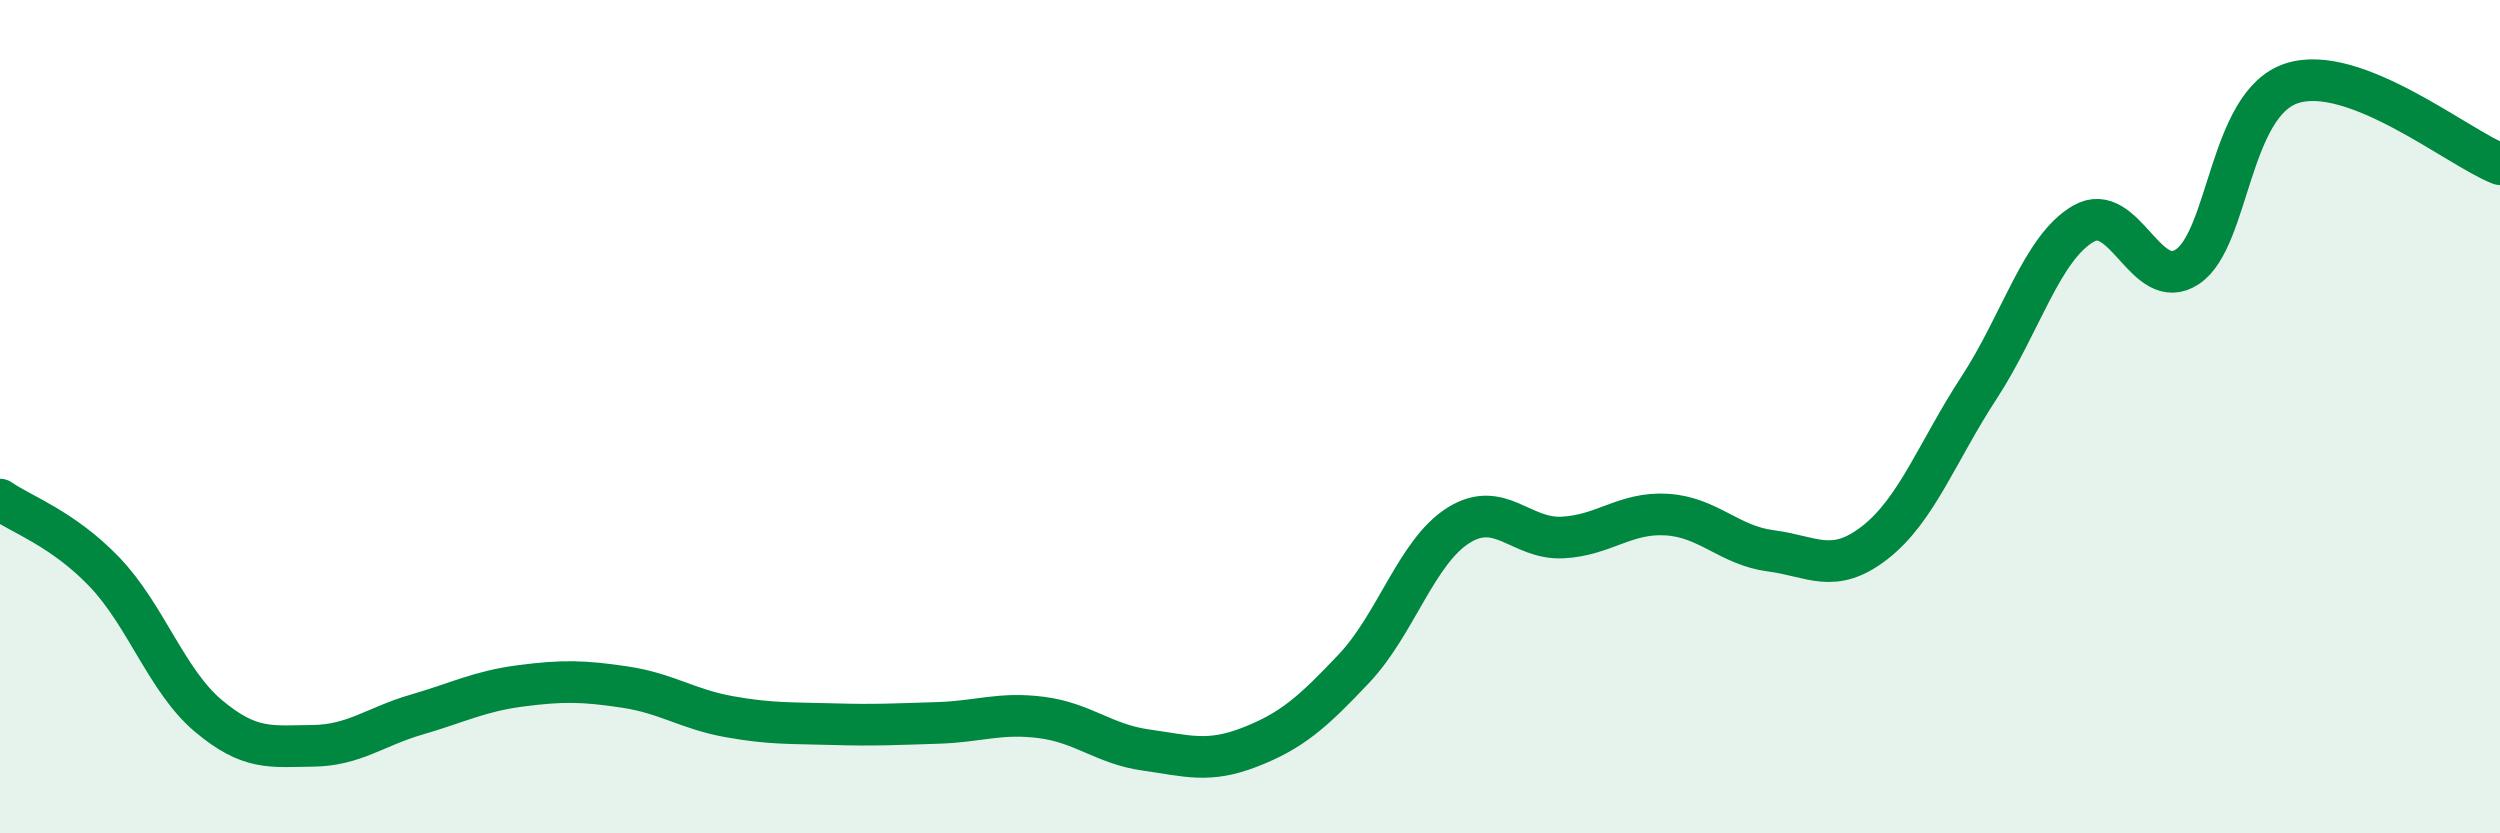
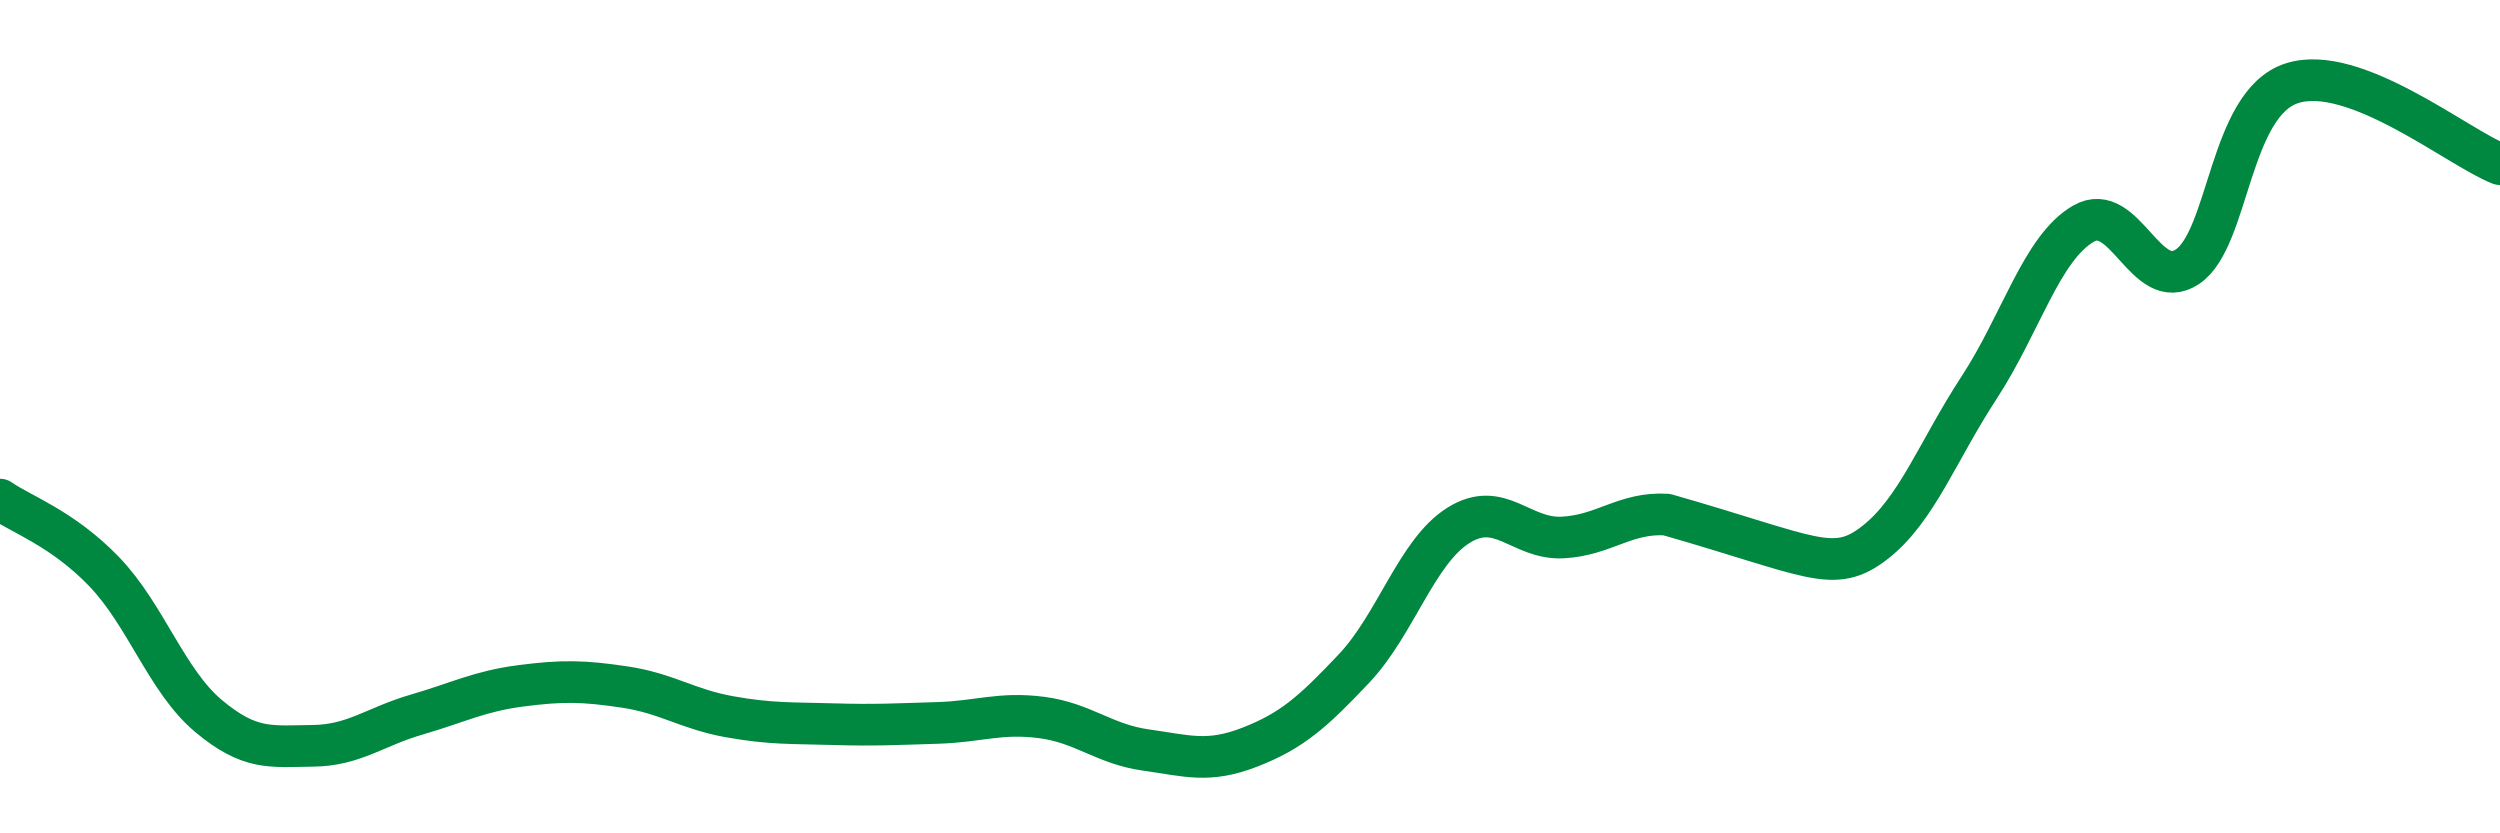
<svg xmlns="http://www.w3.org/2000/svg" width="60" height="20" viewBox="0 0 60 20">
-   <path d="M 0,11.99 C 0.5,12.34 1.5,12.68 2.5,13.72 C 3.5,14.76 4,16.34 5,17.18 C 6,18.02 6.5,17.91 7.5,17.9 C 8.5,17.89 9,17.44 10,17.15 C 11,16.86 11.5,16.59 12.5,16.46 C 13.5,16.33 14,16.34 15,16.49 C 16,16.64 16.5,17.02 17.5,17.2 C 18.5,17.38 19,17.35 20,17.38 C 21,17.41 21.5,17.38 22.5,17.35 C 23.5,17.32 24,17.09 25,17.22 C 26,17.35 26.5,17.86 27.5,18 C 28.5,18.14 29,18.32 30,17.93 C 31,17.54 31.5,17.1 32.5,16.04 C 33.5,14.98 34,13.24 35,12.61 C 36,11.98 36.5,12.95 37.5,12.9 C 38.5,12.85 39,12.29 40,12.35 C 41,12.41 41.5,13.09 42.5,13.22 C 43.5,13.35 44,13.8 45,13.02 C 46,12.24 46.5,10.83 47.5,9.3 C 48.5,7.77 49,5.95 50,5.37 C 51,4.79 51.5,7.07 52.5,6.4 C 53.5,5.73 53.5,2.49 55,2 C 56.5,1.51 59,3.55 60,3.94L60 20L0 20Z" fill="#008740" opacity="0.1" stroke-linecap="round" stroke-linejoin="round" />
-   <path d="M 0,11.99 C 0.5,12.34 1.5,12.68 2.5,13.72 C 3.5,14.76 4,16.34 5,17.18 C 6,18.02 6.5,17.91 7.5,17.9 C 8.5,17.89 9,17.44 10,17.15 C 11,16.86 11.5,16.59 12.5,16.46 C 13.5,16.33 14,16.34 15,16.49 C 16,16.64 16.5,17.02 17.5,17.2 C 18.5,17.38 19,17.35 20,17.38 C 21,17.41 21.5,17.38 22.5,17.35 C 23.5,17.32 24,17.09 25,17.22 C 26,17.35 26.5,17.86 27.5,18 C 28.5,18.14 29,18.32 30,17.93 C 31,17.54 31.5,17.1 32.5,16.04 C 33.5,14.98 34,13.24 35,12.61 C 36,11.98 36.5,12.95 37.5,12.9 C 38.5,12.85 39,12.29 40,12.35 C 41,12.41 41.5,13.09 42.5,13.22 C 43.5,13.35 44,13.8 45,13.02 C 46,12.24 46.5,10.83 47.5,9.3 C 48.5,7.77 49,5.95 50,5.37 C 51,4.79 51.5,7.07 52.5,6.4 C 53.5,5.73 53.5,2.49 55,2 C 56.5,1.51 59,3.55 60,3.94" stroke="#008740" stroke-width="1" fill="none" stroke-linecap="round" stroke-linejoin="round" />
+   <path d="M 0,11.99 C 0.5,12.34 1.5,12.68 2.5,13.72 C 3.5,14.76 4,16.34 5,17.18 C 6,18.02 6.5,17.91 7.5,17.9 C 8.5,17.89 9,17.44 10,17.15 C 11,16.86 11.5,16.59 12.5,16.46 C 13.5,16.33 14,16.34 15,16.49 C 16,16.64 16.5,17.02 17.5,17.2 C 18.5,17.38 19,17.35 20,17.38 C 21,17.41 21.5,17.38 22.5,17.35 C 23.5,17.32 24,17.09 25,17.22 C 26,17.35 26.5,17.86 27.5,18 C 28.5,18.14 29,18.32 30,17.93 C 31,17.54 31.5,17.1 32.5,16.04 C 33.5,14.98 34,13.24 35,12.61 C 36,11.98 36.5,12.95 37.5,12.9 C 38.5,12.85 39,12.29 40,12.35 C 43.5,13.35 44,13.8 45,13.02 C 46,12.24 46.5,10.83 47.5,9.3 C 48.5,7.77 49,5.95 50,5.37 C 51,4.79 51.5,7.07 52.5,6.4 C 53.5,5.73 53.5,2.49 55,2 C 56.5,1.51 59,3.55 60,3.94" stroke="#008740" stroke-width="1" fill="none" stroke-linecap="round" stroke-linejoin="round" />
</svg>